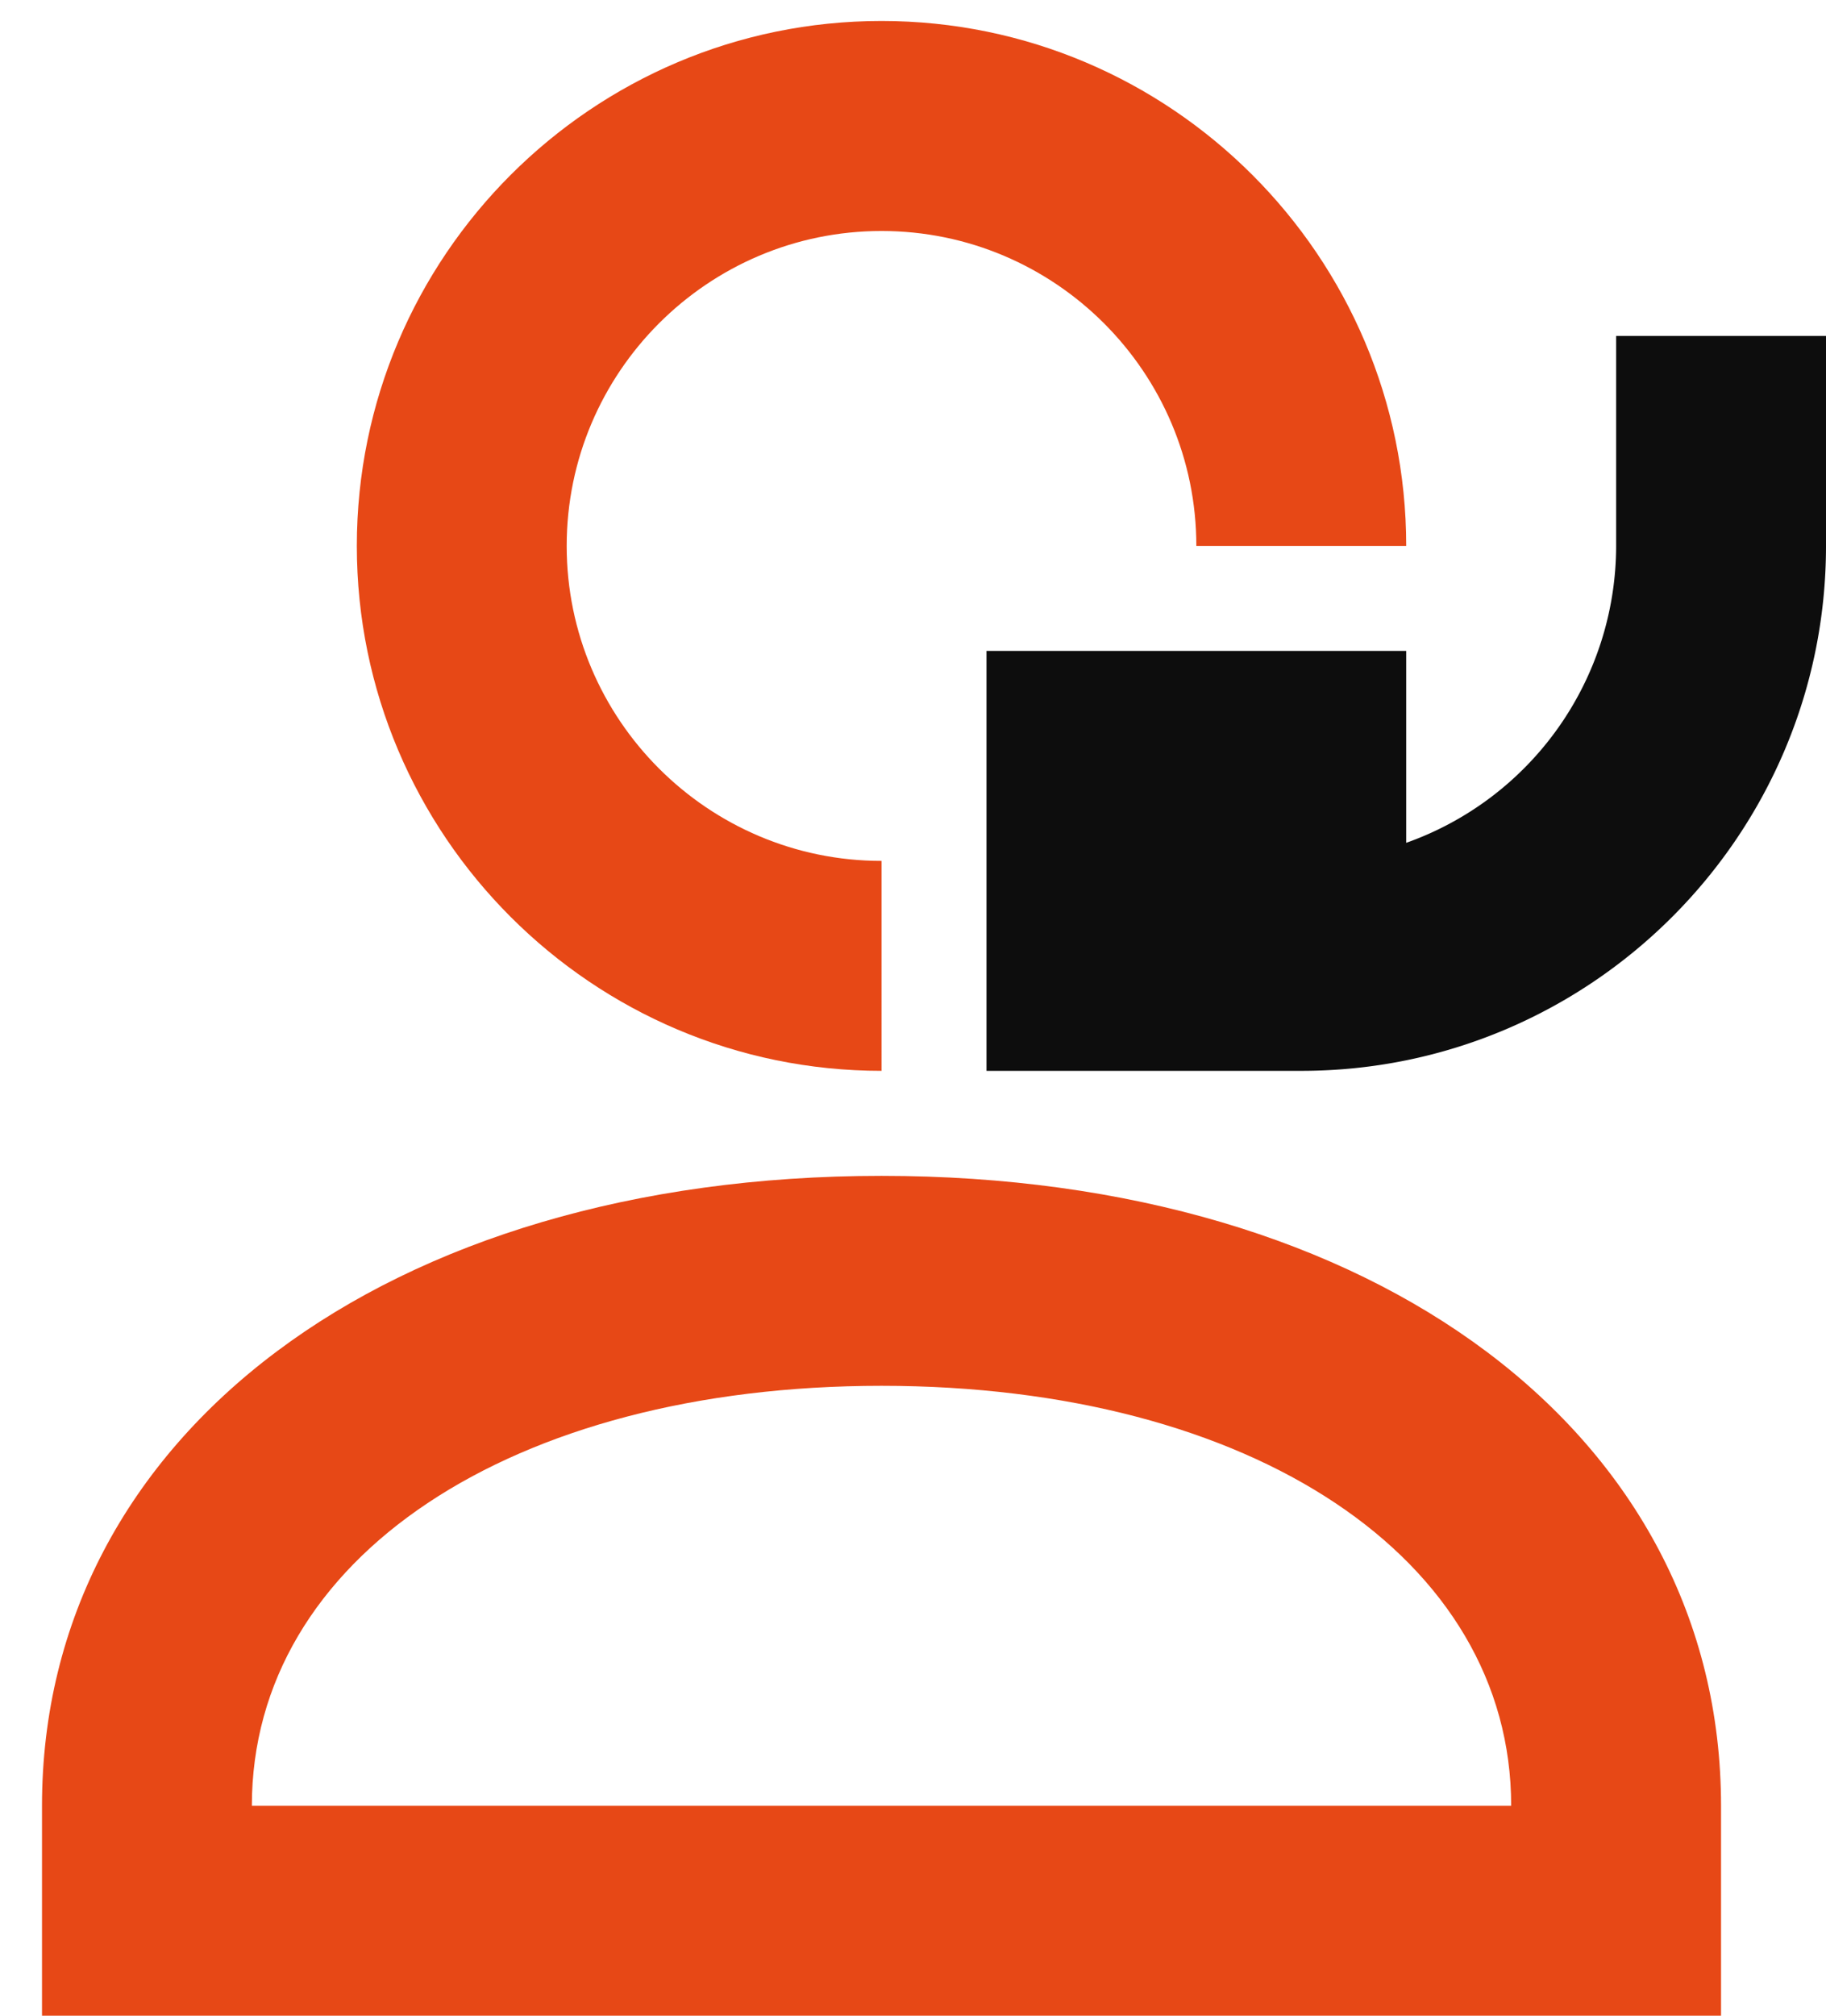
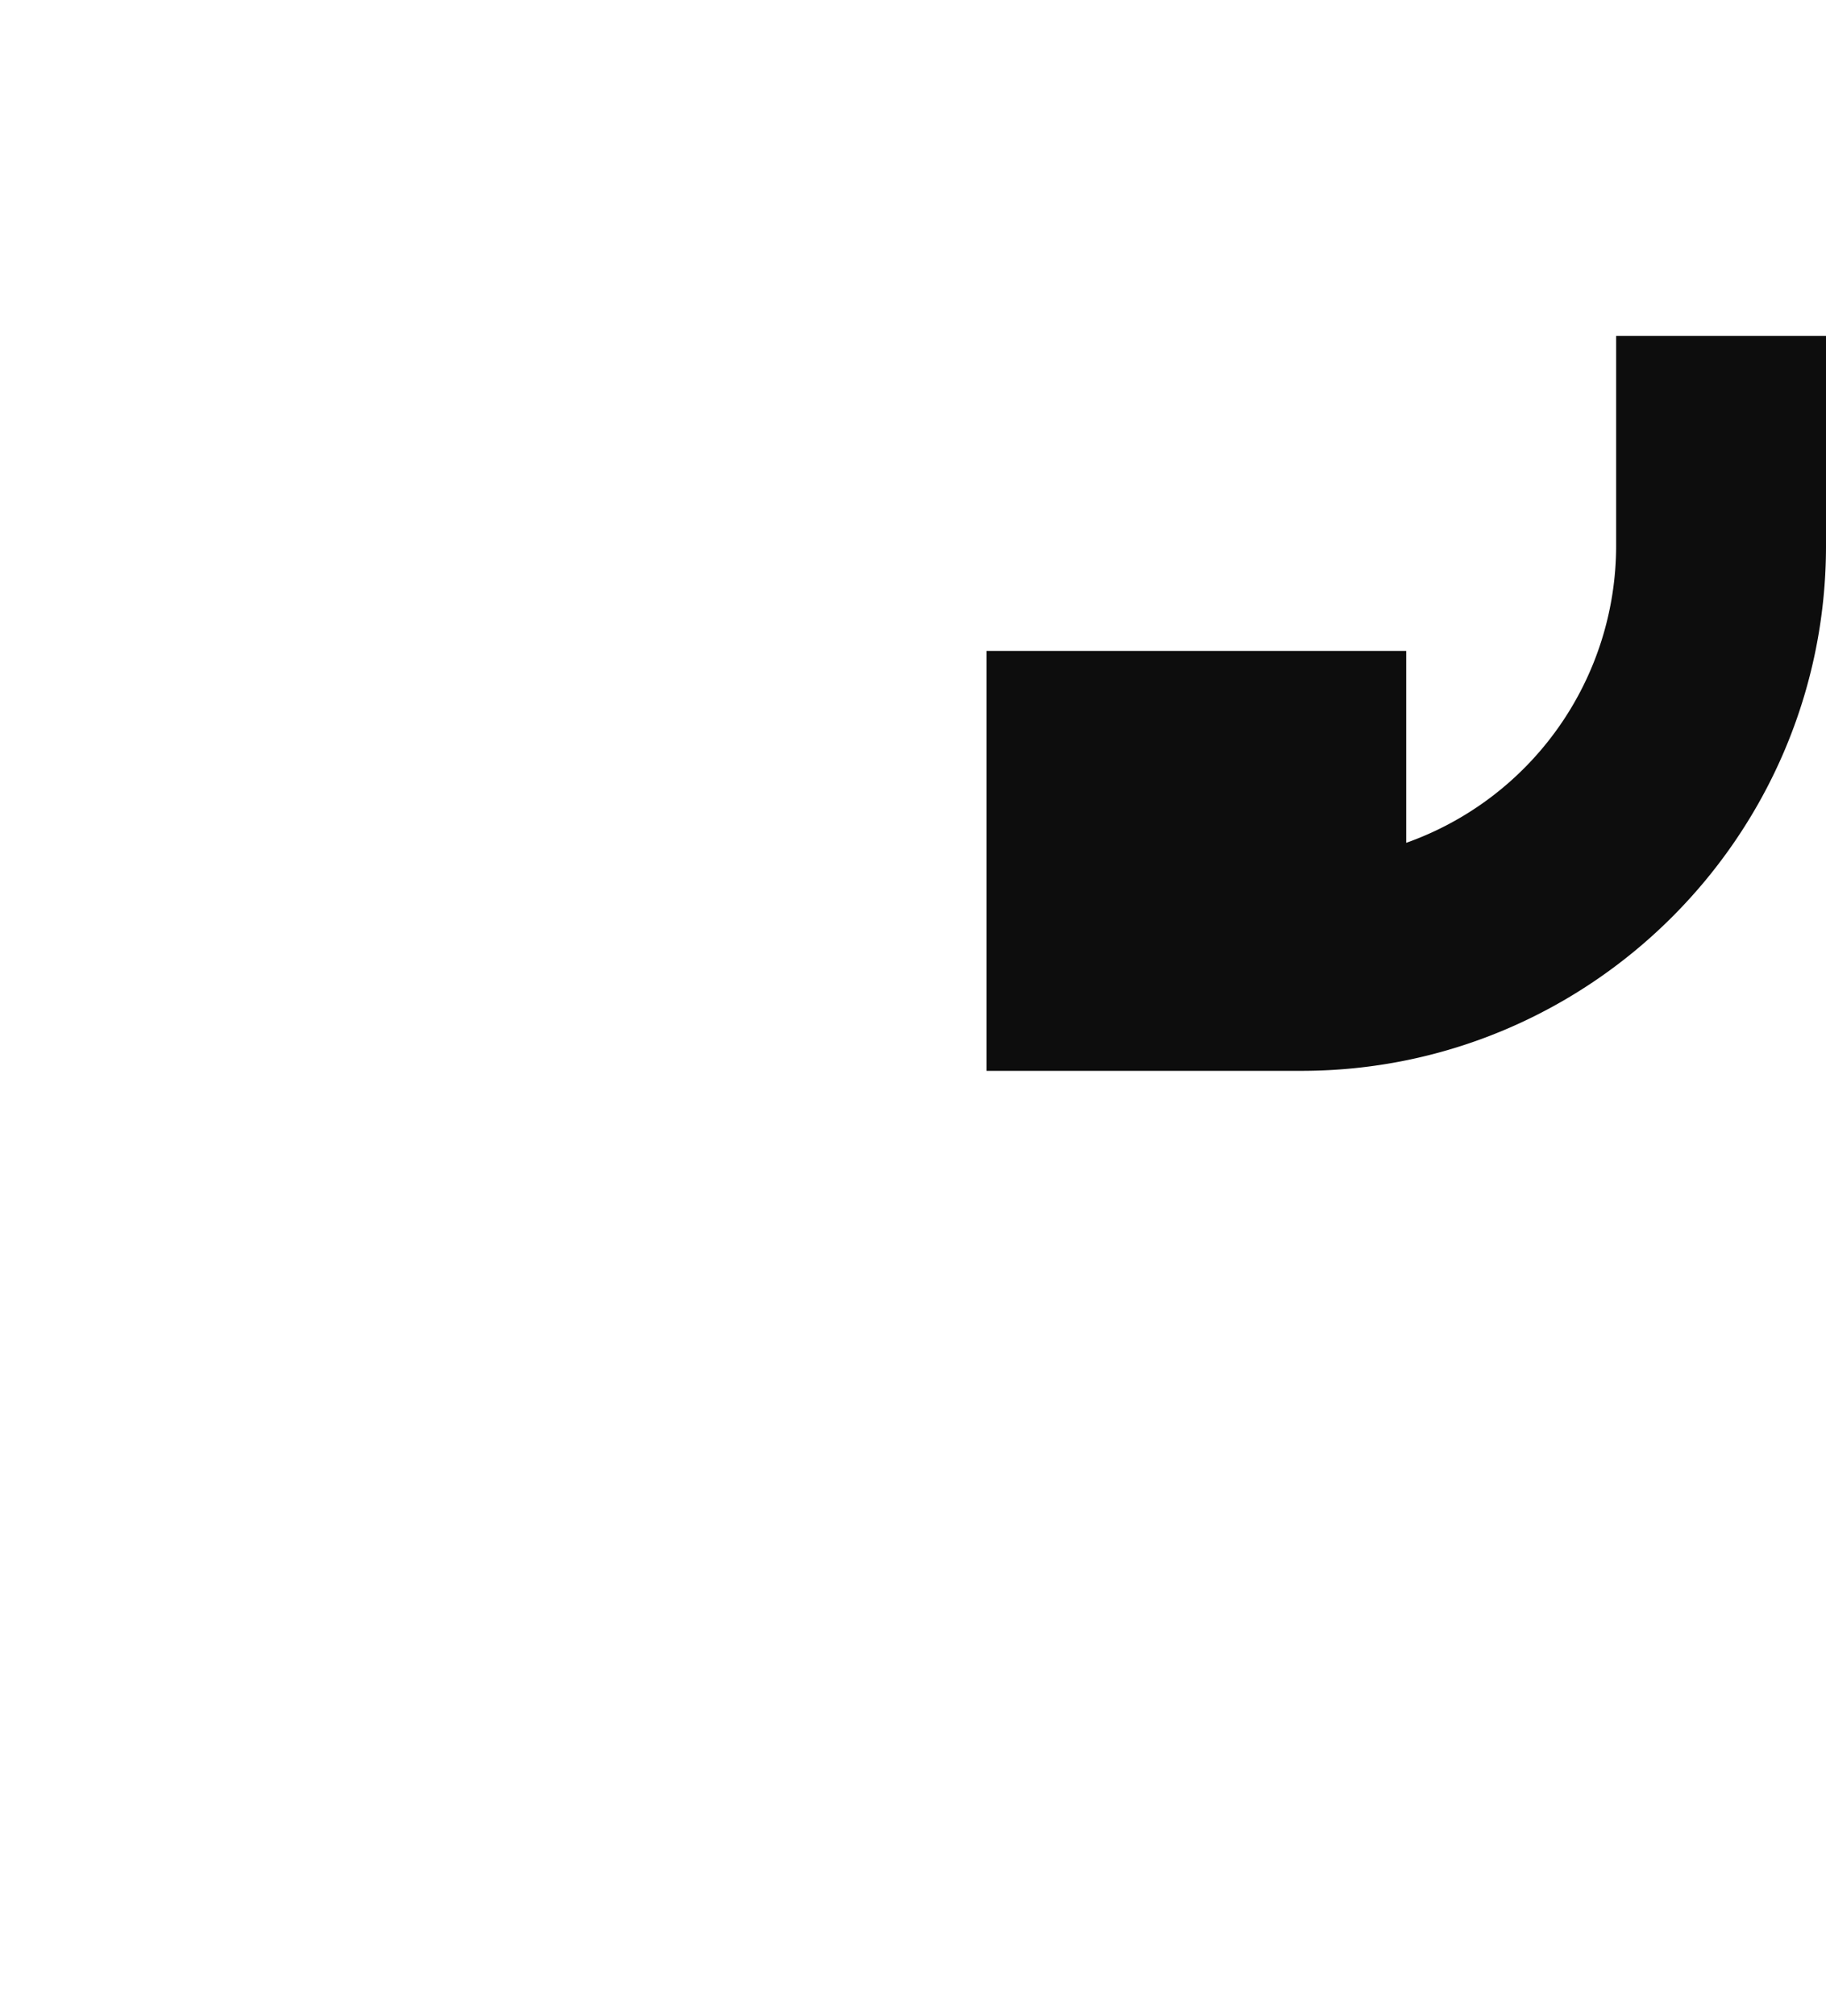
<svg xmlns="http://www.w3.org/2000/svg" width="29" height="32" viewBox="0 0 29 32">
  <g fill="none" fill-rule="evenodd">
    <path d="M-6-8h40v40H-6z" />
    <g fill-rule="nonzero">
-       <path fill="#E74816" d="M14 17c-4.595 0-8.333-3.738-8.333-8.333C5.667 4.072 9.405.333 14 .333c4.595 0 8.333 3.739 8.333 8.334H19c0-2.757-2.243-5-5-5s-5 2.243-5 5c0 2.756 2.243 5 5 5V17z" />
      <path fill="#0D0D0D" d="M20.667 17h-5v-6.667h6.666v3.047a5.006 5.006 0 0 0 3.334-4.713V5.333H29v3.334C29 13.262 25.262 17 20.667 17z" />
-       <path fill="#E74816" d="M27.333 32H.667v-3.333c0-5.889 5.483-10 13.333-10 7.85 0 13.333 4.111 13.333 10V32zM4 28.667h20C24 24.742 19.888 22 14 22S4 24.742 4 28.667z" />
    </g>
  </g>
</svg>